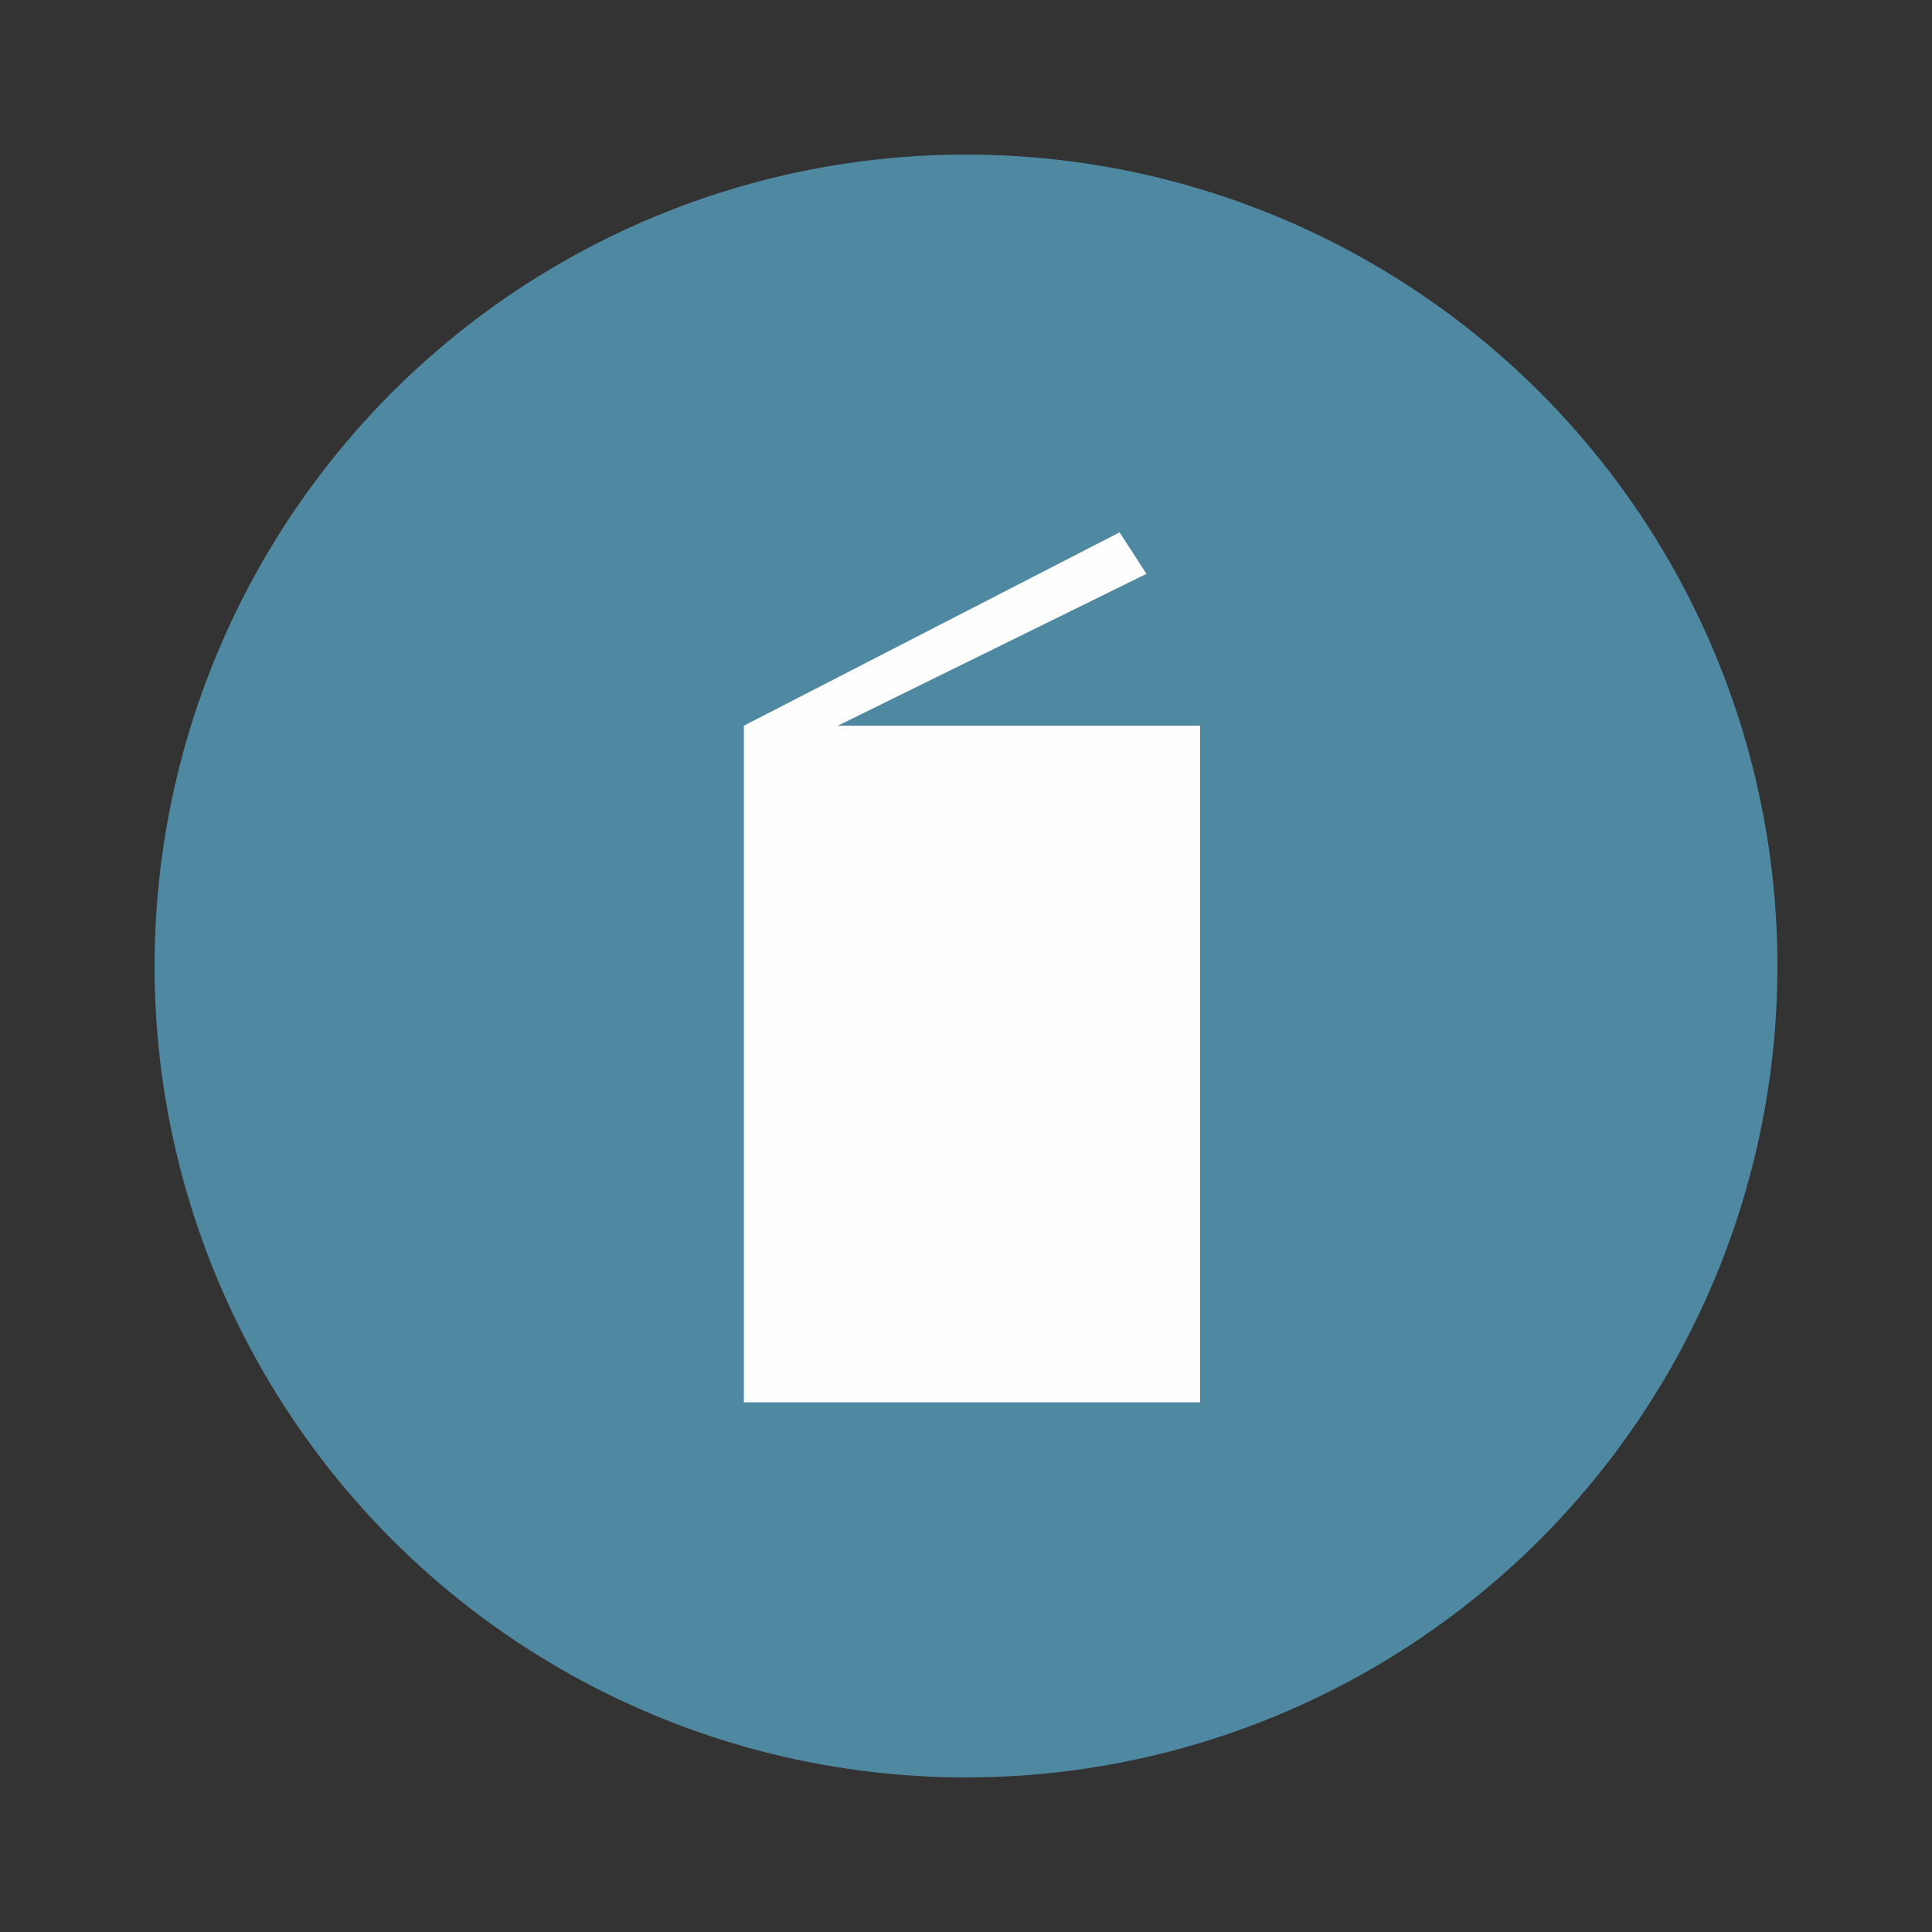
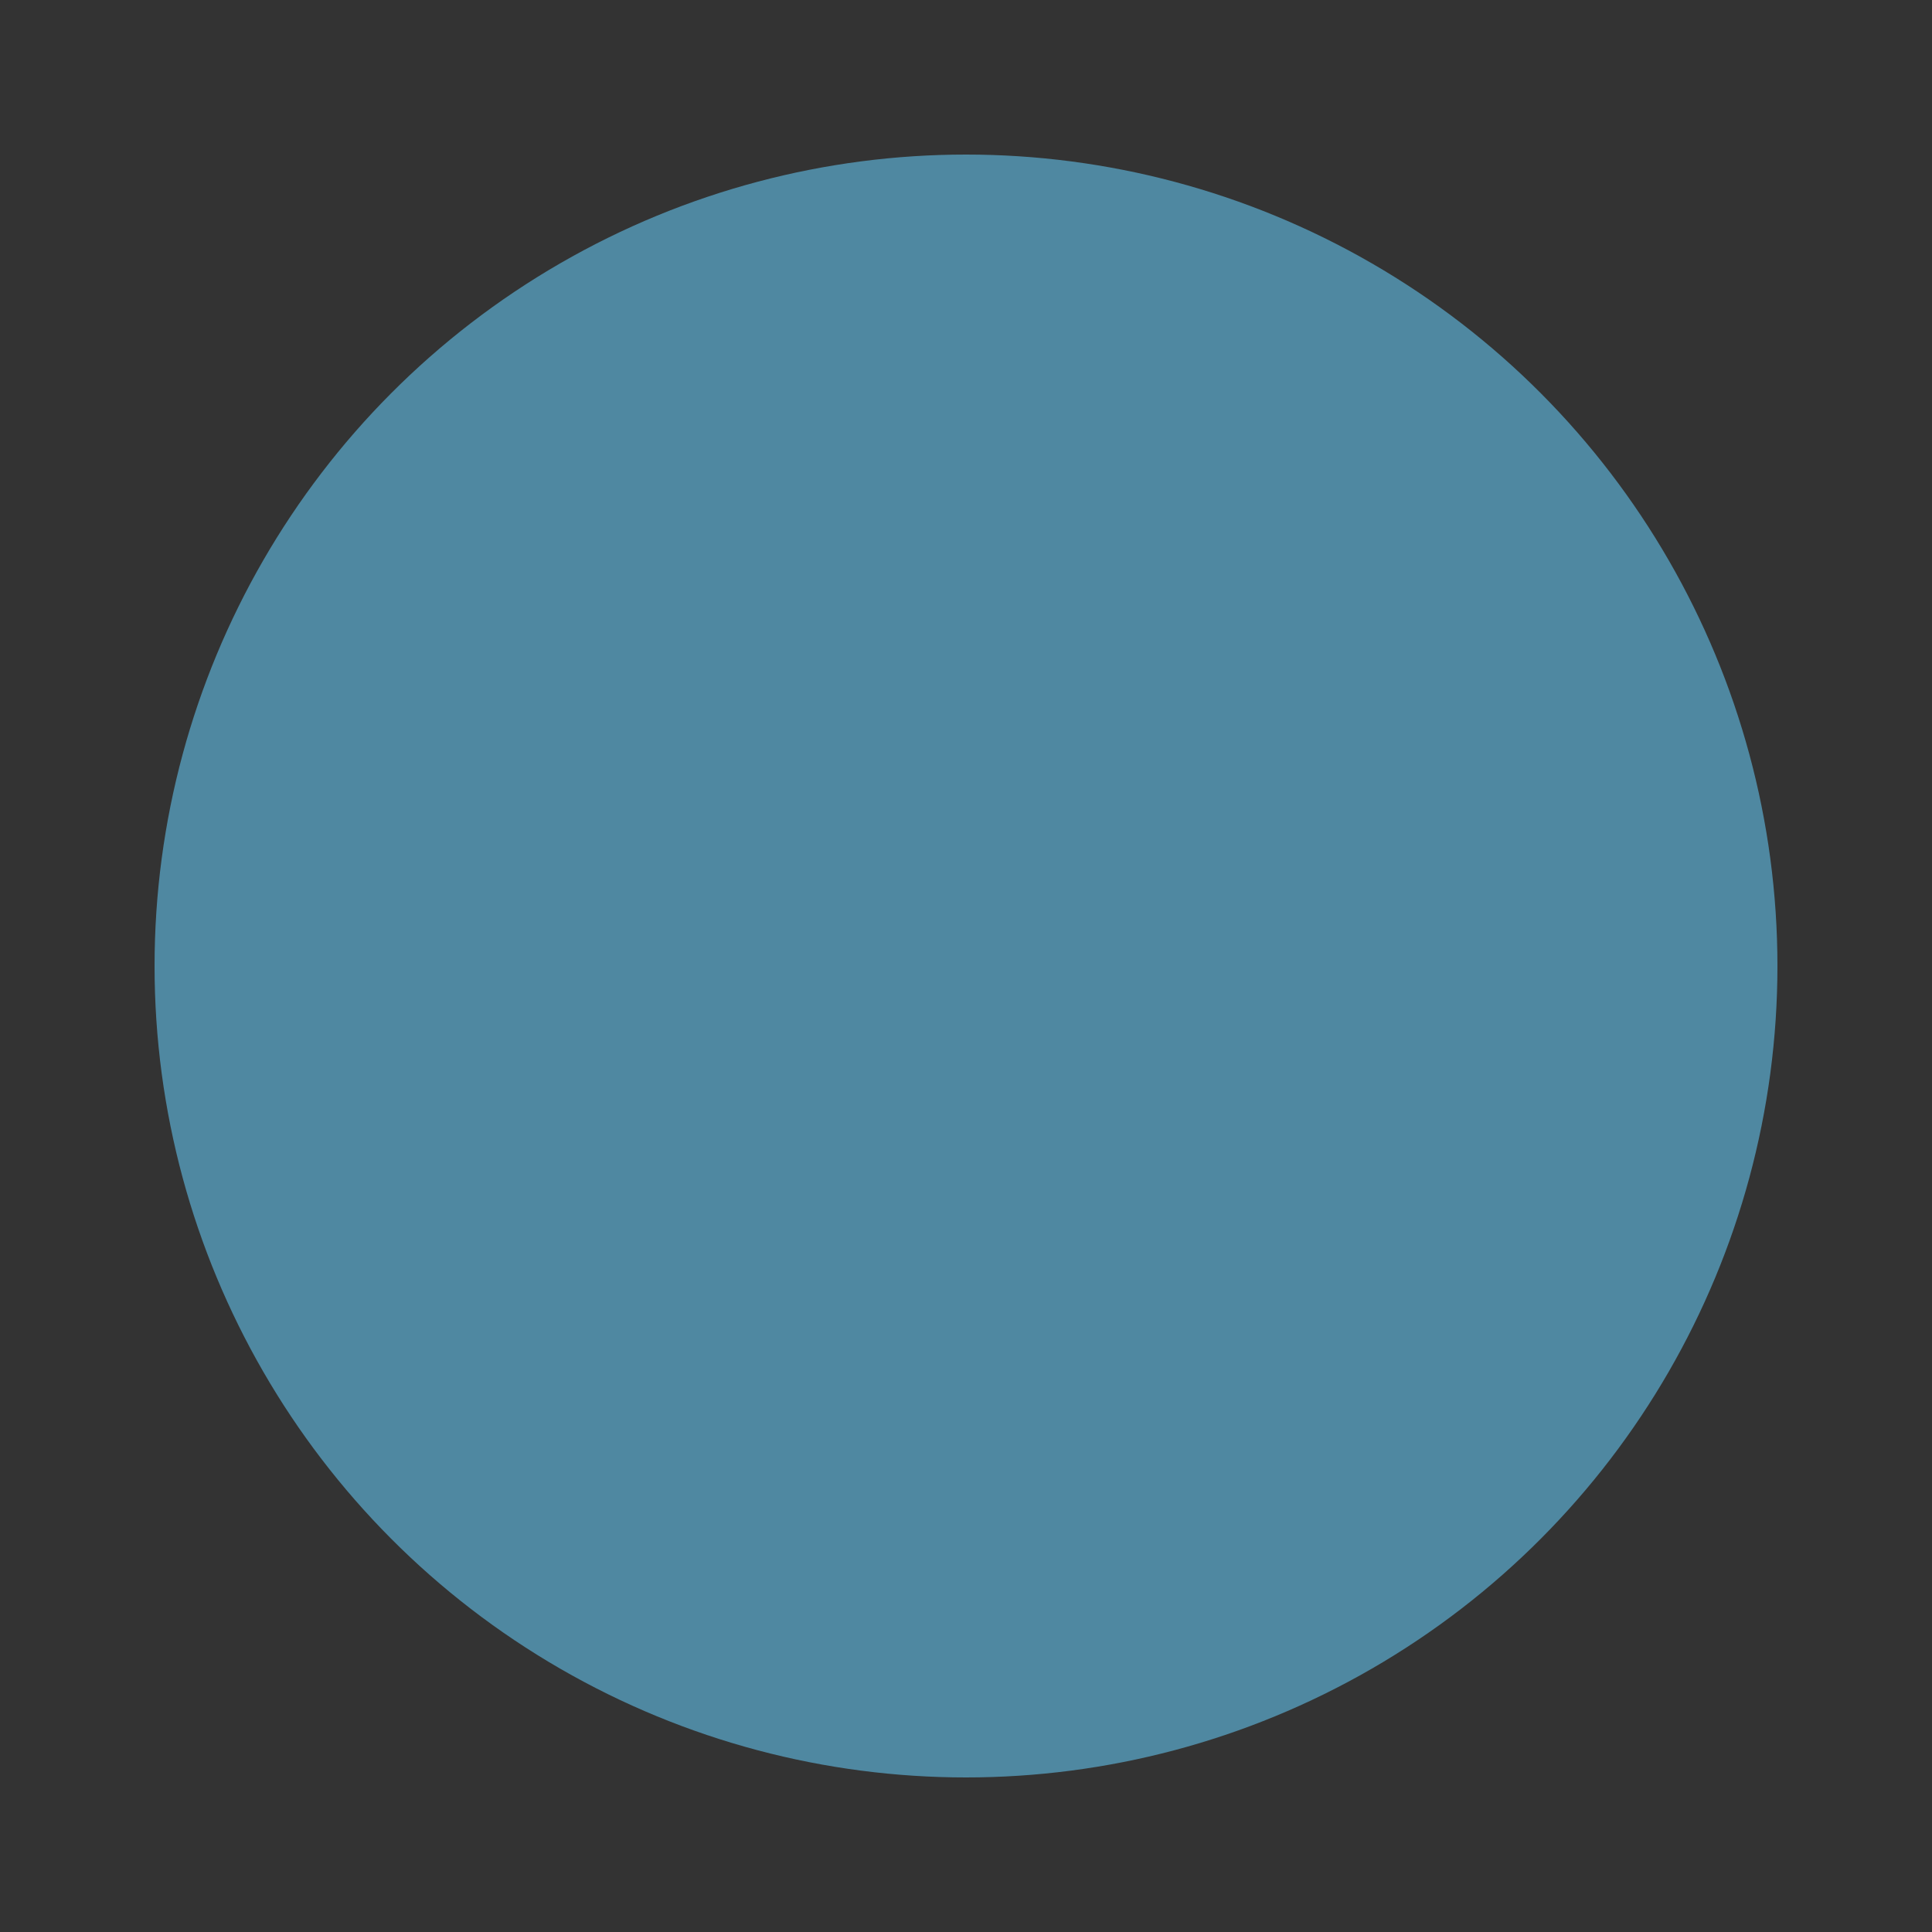
<svg xmlns="http://www.w3.org/2000/svg" width="50px" height="50px" viewBox="0 0 50 50" version="1.1">
  <rect x="0" y="0" width="50" height="50" fill="#333333" stroke="none" />
  <title>icon-41</title>
  <g id="icon-41" stroke="none" stroke-width="1" fill="none" fill-rule="evenodd">
    <g id="Group-2" transform="translate(4, 4)" fill="#4F88A1">
      <g id="Group">
        <circle id="Oval" cx="21" cy="21" r="21" />
      </g>
    </g>
    <g id="Group-5" transform="translate(18.5, 13)" fill="#FEFEFE">
-       <polygon id="Fill-4" points="3.182 5.781 11.17 1.851 10.475 0.777 0.751 5.781 0.751 23.292 12.559 23.292 12.559 5.781" />
-     </g>
+       </g>
  </g>
</svg>